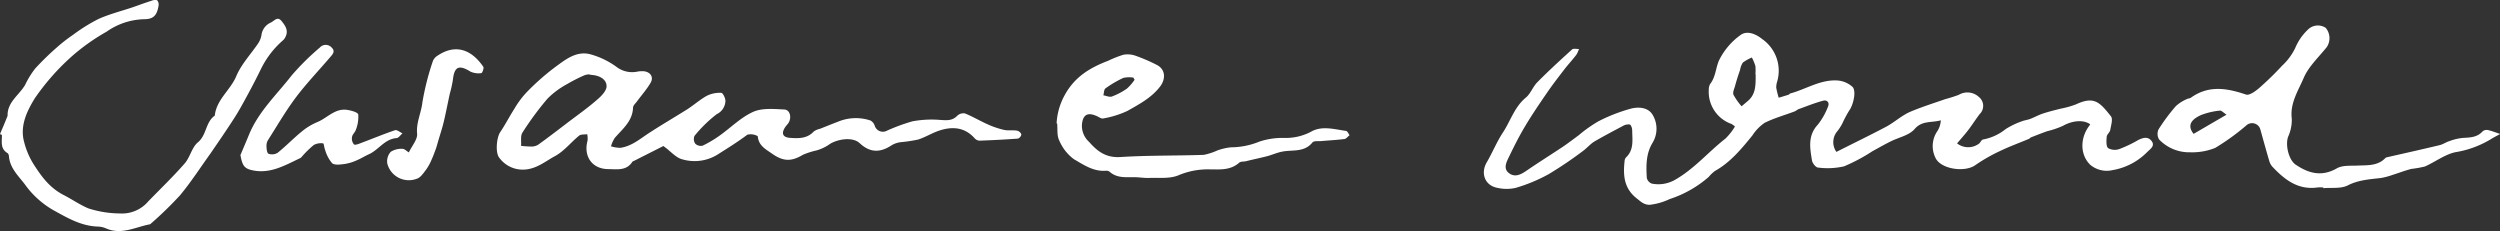
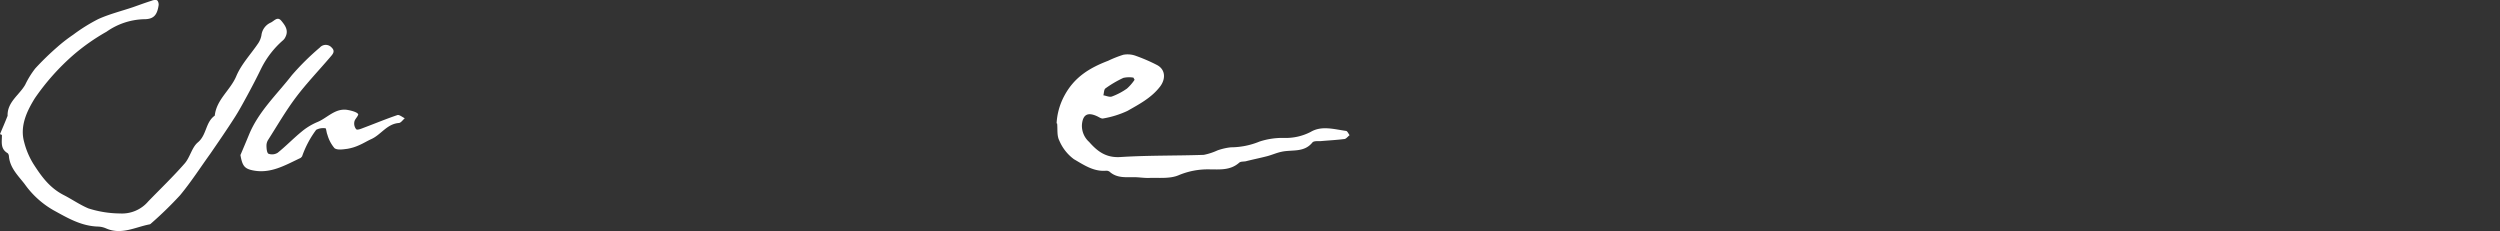
<svg xmlns="http://www.w3.org/2000/svg" viewBox="0 0 496.57 45.89">
  <rect x="0" y="0" width="496.57" height="45.89" fill="#333333" stroke="none" />
  <defs>
    <style>.cls-1{fill:#fff;}</style>
  </defs>
  <g id="Ebene_2" data-name="Ebene 2">
    <g id="Ebene_1-2" data-name="Ebene 1">
-       <path class="cls-1" d="M348.67,14.8a8.75,8.75,0,0,0,0-1.7,10.13,10.13,0,0,0-.7-1.68,8.93,8.93,0,0,0-1.78,1,3.55,3.55,0,0,0-.55,1.42c-.36,1.06-.72,2.13-1,3.21-.17.59-.52,1.31-.32,1.78a12.29,12.29,0,0,0,1.61,2.28l1.26-1.07c1.67-1.43,1.51-3.38,1.54-5.28m66.43,9.93c-1.37-1-3.64-.7-5.41.31a17.62,17.62,0,0,1-3.12,1.06c-1.09.39-2.16.81-3.23,1.23-.14.06-.23.22-.37.28-1.94.82-3.94,1.54-5.84,2.46a33.25,33.25,0,0,0-4.85,2.78c-2.08,1.49-6.93.8-7.93-1.52a5.24,5.24,0,0,1,.44-5.3,4.4,4.4,0,0,0,.65-2.09c-1.88.52-3.74,0-5.23,1.76-1.08,1.24-3.13,1.62-4.73,2.43-1.23.61-2.42,1.29-3.63,1.95a35.31,35.31,0,0,1-5.63,3,14.62,14.62,0,0,1-5.17.24c-.44,0-1.11-.87-1.2-1.41-.4-2.47-.87-4.94,1.16-7.11a13.54,13.54,0,0,0,2-3.52c.39-.81-.11-1.45-.93-1.24-1.67.44-3.27,1.1-4.9,1.68-.28.11-.51.36-.8.46-2,.75-4.05,1.32-5.94,2.26a8.77,8.77,0,0,0-2.42,2.5c-2.18,2.67-4.36,5.34-7.46,7.07a7.45,7.45,0,0,0-1.22,1.17,22.21,22.21,0,0,1-7.73,4.39,12.51,12.51,0,0,1-4,1.15c-1.2,0-1.8-.68-2.62-1.31-2.51-2-2.67-4.58-2.36-7.39a1.19,1.19,0,0,1,.28-.71c1.62-1.52,1.25-3.5,1.23-5.38,0-.41-.22-1.09-.48-1.16a2.17,2.17,0,0,0-1.39.3c-1.89,1-3.78,2-5.61,3.06-.86.51-1.52,1.35-2.34,1.93a77.53,77.53,0,0,1-6.82,4.6,32.48,32.48,0,0,1-6.47,2.69,8.13,8.13,0,0,1-3.67,0c-2.48-.45-3.39-2.9-2.1-5.08,1.16-2,2-4.11,3.26-6,1.48-2.28,2.26-5,4.49-6.84.95-.78,1.4-2.16,2.29-3.06,2.23-2.25,4.56-4.39,6.91-6.52.27-.23.9-.06,1.36-.08a5.27,5.27,0,0,1-.51,1.13c-.75,1-1.59,1.88-2.34,2.85-1.19,1.55-2.39,3.09-3.49,4.7-1.5,2.18-3,4.38-4.35,6.64-1.15,1.92-2.16,3.92-3.13,5.93-.52,1.08-1.32,2.45-.11,3.39s2.41.29,3.56-.5c2.34-1.61,4.75-3.11,7.12-4.69,1.09-.73,2.13-1.54,3.19-2.31a27.54,27.54,0,0,1,3.87-2.75,33.45,33.45,0,0,1,6.46-2.53c1.51-.4,3.45-.31,4.36,1.22a5.37,5.37,0,0,1-.05,5.61c-1.29,2.17-1.25,4.53-1.11,6.9a1.55,1.55,0,0,0,1,1.15,6.67,6.67,0,0,0,4.44-.66c3.91-2.16,6.73-5.59,10.18-8.28a12.15,12.15,0,0,0,1.89-2.4,3.61,3.61,0,0,0-.69-.51,6.76,6.76,0,0,1-4.51-6.77,2.27,2.27,0,0,1,.28-1.18c1.1-1.4,1.1-3.2,1.75-4.66a13.51,13.51,0,0,1,4.21-5c1.27-1,3-.36,4.4.77A7.66,7.66,0,0,1,353,16.19a3.74,3.74,0,0,0-.19,1.22,17.34,17.34,0,0,0,.49,2c.65-.19,1.29-.38,1.93-.59.14,0,.24-.22.38-.26,3.15-.85,6-2.81,9.42-2.57a5,5,0,0,1,2.93,1.27c.81.82.15,3.59-.63,4.66a22.15,22.15,0,0,0-1.34,2.5A9.79,9.79,0,0,1,365,26a3.34,3.34,0,0,0-.24,4.17c3.3-1.67,6.63-3.28,9.89-5,1.6-.86,3-2.16,4.63-2.9,2.31-1,4.77-1.76,7.17-2.6a27.37,27.37,0,0,0,2.61-.83,3.35,3.35,0,0,1,4,.42,2.26,2.26,0,0,1,.15,3.41c-.76,1-1.39,2-2.14,3s-1.56,1.88-2.34,2.81a3.58,3.58,0,0,0,4.42,0c.25-.26.46-.73.73-.77a10.09,10.09,0,0,0,4.5-2.07,15.49,15.49,0,0,1,3.09-1.5c.56-.24,1.19-.3,1.76-.51.85-.32,1.65-.78,2.5-1.06,1.2-.4,2.43-.7,3.64-1a18.62,18.62,0,0,0,2.93-.82c3.64-1.71,4.74-.49,7,2.36.42.55,0,1.82-.15,2.72-.09.47-.66.87-.7,1.33-.06.77-.15,1.85.28,2.26a2.7,2.7,0,0,0,2.27.17,25.08,25.08,0,0,0,3.7-1.77c1-.5,1.94-.74,2.66.18s-.16,1.54-.81,2.14a12.6,12.6,0,0,1-6.93,3.65,5.1,5.1,0,0,1-4.37-1c-2.09-1.92-2.19-5.39-.15-7.95" />
-       <path class="cls-1" d="M117,14.77a3.34,3.34,0,0,0-.89.17,31.94,31.94,0,0,0-3.5,1.78,16.6,16.6,0,0,0-3.84,2.85,60.23,60.23,0,0,0-5,6.77c-.42.66-.2,1.74-.27,2.63a19.56,19.56,0,0,0,2.15.14,2.47,2.47,0,0,0,1.31-.41c1.94-1.4,3.83-2.85,5.73-4.3s4.11-3,6-4.67c.8-.68,1.81-1.75,1.79-2.61,0-1.35-1.34-2.07-2.75-2.22-.26,0-.51-.08-.79-.13M131.77,29,126,31.92c-.14.07-.32.11-.4.23-1.18,1.8-3,1.46-4.74,1.44-3.24,0-5-2.52-4.16-5.65a4,4,0,0,0-.06-1.28c-.53.07-1.21,0-1.57.25-1.66,1.34-3,3.11-4.87,4.12s-3.52,2.44-5.85,2.64a5.76,5.76,0,0,1-5.17-2.33c-.81-.93-.58-4,.2-5.13,1-1.47,1.8-3.07,2.77-4.57a17.93,17.93,0,0,1,2.33-3.18,48,48,0,0,1,5.61-5c2.08-1.51,4.27-3.39,7.09-2.7a16,16,0,0,1,5.24,2.5,5.13,5.13,0,0,0,4,1,5.35,5.35,0,0,1,1.54-.1c1.31.19,1.92,1.21,1.24,2.33-.78,1.32-1.82,2.48-2.73,3.72-.28.36-.71.75-.73,1.15-.09,2.72-2.08,4.24-3.64,6.05a6.34,6.34,0,0,0-.74,1.65,6.36,6.36,0,0,0,1.89.3c2.32-.34,4-1.89,5.91-3.1,2.4-1.55,4.87-3,7.27-4.5,1.38-.88,2.62-2,4-2.75a5.82,5.82,0,0,1,2.83-.57c.31,0,.82,1,.83,1.6a3,3,0,0,1-1.72,2.63A26.5,26.5,0,0,0,137.94,27a1.63,1.63,0,0,0,.16,1.54,1.58,1.58,0,0,0,1.48.39A23,23,0,0,0,143,26.89c2.2-1.57,4.18-3.59,6.6-4.67,1.79-.8,4.13-.57,6.2-.47,1.12.06,1.48,1.57.84,2.63-.22.35-.54.63-.76,1-.71,1.16-.37,1.88,1,2,1.71.12,3.42.19,4.75-1.26a3.48,3.48,0,0,1,1.25-.54c1.17-.46,2.33-.94,3.51-1.38a9.19,9.19,0,0,1,6.49-.27,1.82,1.82,0,0,1,.85,1,1.7,1.7,0,0,0,2.5,1,37.55,37.55,0,0,1,5-1.83,20.64,20.64,0,0,1,5.5-.28c1.3.08,2.41.21,3.41-.83a1.77,1.77,0,0,1,1.53-.46c1.53.62,3,1.49,4.49,2.16a17.26,17.26,0,0,0,3.27,1.11c.85.19,1.76,0,2.62.16a1.18,1.18,0,0,1,.82.74,1.07,1.07,0,0,1-.68.83c-2.55.19-5.12.32-7.68.41a1.43,1.43,0,0,1-.93-.49c-2-2.22-4.46-2.37-7.08-1.49-1.43.49-2.74,1.32-4.18,1.77a30.73,30.73,0,0,1-3.5.52,4.59,4.59,0,0,0-1.71.6c-2.33,1.54-4.32,1.47-6.33-.39-1.59-1.49-4.9-.67-6.17.3a8.86,8.86,0,0,1-2.39,1.11,15.23,15.23,0,0,0-2.75.88c-2.3,1.39-3.91,1.31-6.06-.19-1.33-.93-2.73-1.61-2.9-3.51a2.75,2.75,0,0,0-2.07-.29c-1.86,1.39-3.79,2.6-5.74,3.83a8.64,8.64,0,0,1-7.16,1.06c-1.27-.31-2.31-1.57-3.45-2.4l-.29-.22" />
-       <path class="cls-1" d="M442.25,22.78c-.56-.36-1-.86-1.32-.81a14.27,14.27,0,0,0-3.74.88c-2.23,1-2.67,2.25-1.48,3.74l6.54-3.81m19.19,14.45a7.77,7.77,0,0,0-1.08,0c-3.89.56-6.56-1.53-9-4.12a2.9,2.9,0,0,1-.6-1.07c-.62-2.11-1.21-4.24-1.8-6.36a1.7,1.7,0,0,0-2.82-.73A46,46,0,0,1,440,29.38a12.29,12.29,0,0,1-5,.87,8.26,8.26,0,0,1-6.15-2.56,2.15,2.15,0,0,1-.1-2,37.93,37.93,0,0,1,3.44-4.62,7.94,7.94,0,0,1,2.12-1.36c.27-.16.63-.14.87-.31,3.53-2.52,7.16-1.9,10.93-.62.65.22,1.84-.62,2.55-1.23a59.05,59.05,0,0,0,4.61-4.48,11.76,11.76,0,0,0,2.62-3.52,10.6,10.6,0,0,1,2.47-3.61,2.8,2.8,0,0,1,3.6-.4,3.19,3.19,0,0,1,.19,3.83c-1.6,2-3.61,3.85-4.58,6.13-1.08,2.52-2.74,5-2.36,8.06a8,8,0,0,1-.71,3.57c-.61,1.58.07,4.61,1.48,5.57,2.59,1.75,5.18,2.46,8.2.73,1.11-.63,2.7-.48,4.08-.54,2-.09,4,.09,5.51-1.47a.82.82,0,0,1,.42-.2c3.47-.79,6.94-1.56,10.39-2.39.68-.16,1.29-.61,2-.82a10.34,10.34,0,0,1,2.54-.61c1.46-.09,2.88-.07,4-1.31a1.25,1.25,0,0,1,1-.27c.85.19,1.66.52,2.48.79-.65.37-1.34.7-2,1.13a19.72,19.72,0,0,1-6.94,2.5c-2.11.48-4,1.94-6,2.83a21.28,21.28,0,0,1-2.71.48c-1.26.33-2.47.8-3.72,1.19a13.69,13.69,0,0,1-2.34.62c-2.24.26-4.43.38-6.57,1.47-1.36.69-3.22.4-4.85.55,0,0,0-.09,0-.14" />
      <path class="cls-1" d="M0,26.64c.48-1.16,1-2.33,1.45-3.5,0,0,.06-.09.06-.13C1.42,20.26,3.82,18.9,5,16.84a17.48,17.48,0,0,1,2-3.24,54.79,54.79,0,0,1,4.37-4.25,30.81,30.81,0,0,1,3.15-2.44,34.07,34.07,0,0,1,5-3.12c2.21-1,4.6-1.59,6.91-2.37C27.62,1,28.84.55,30.08.16,30.45,0,31-.09,31.22.08s.34.7.28,1c-.3,2-1.05,2.77-3,2.74a13.54,13.54,0,0,0-7.34,2.48A40.87,40.87,0,0,0,14.48,11a46,46,0,0,0-7.55,8.5C5.38,22,3.91,25,4.79,28.19a15.42,15.42,0,0,0,1.84,4.36c1.58,2.46,3.2,4.76,6.08,6.22,1.58.81,3.22,1.95,4.87,2.63a21.16,21.16,0,0,0,6.3,1A6.83,6.83,0,0,0,29.45,40c2.42-2.5,4.94-4.91,7.23-7.53,1.08-1.23,1.42-3.19,2.62-4.19,1.78-1.47,1.49-4,3.36-5.31.33-3.2,3.11-5.06,4.28-7.86,1-2.38,2.91-4.37,4.38-6.56A4.26,4.26,0,0,0,51.93,7a3.13,3.13,0,0,1,1.82-2.5c.71-.31,1.34-1.32,2.13-.37s1.48,1.93.81,3.23a1.87,1.87,0,0,1-.45.62,18.07,18.07,0,0,0-4.39,5.69c-.86,1.77-1.77,3.52-2.71,5.25-.85,1.56-1.69,3.13-2.66,4.62-1.51,2.35-3.1,4.66-4.71,7-2,2.78-3.84,5.64-6,8.24A73.6,73.6,0,0,1,30,44.39a.56.56,0,0,1-.26.17c-2.87.54-5.64,2.17-8.71.79A4.4,4.4,0,0,0,19.34,45c-3.29-.14-5.93-1.71-8.75-3.26a17.82,17.82,0,0,1-5.7-5.19C3.64,34.93,2,33.39,1.78,31.11c0-.25-.11-.59-.29-.7C0,29.52.41,28.1.38,26.8L0,26.64" />
      <path class="cls-1" d="M225.34,15.82l-.21-.4a5.22,5.22,0,0,0-2,.05,21.55,21.55,0,0,0-3.56,2.09c-.3.22-.28.9-.41,1.37.57.09,1.22.41,1.69.24a12.9,12.9,0,0,0,3-1.58,9.37,9.37,0,0,0,1.53-1.77M209.87,24.5A13,13,0,0,1,211.42,19c2-3.73,5.06-5.54,8.69-6.93a22.72,22.72,0,0,1,3-1.19,4.71,4.71,0,0,1,2.41.18,34.33,34.33,0,0,1,4.23,1.82c1.76.88,1.84,2.79.67,4.32-1.73,2.25-4.15,3.5-6.48,4.83a18.92,18.92,0,0,1-4.82,1.5c-.37.09-.85-.29-1.27-.47-1.88-.85-2.8-.23-2.95,1.76a4.3,4.3,0,0,0,1.43,3.37c1.7,1.94,3.41,3.19,6.26,3,5.49-.35,11-.24,16.51-.43a12.08,12.08,0,0,0,2.73-.89,11.82,11.82,0,0,1,2.65-.61,15.08,15.08,0,0,0,5.69-1.14,14.57,14.57,0,0,1,5-.72,10.76,10.76,0,0,0,5.17-1.2c2.18-1.29,4.63-.53,7-.2.28,0,.49.55.73.85-.35.26-.67.71-1,.76-1.58.2-3.18.28-4.77.42-.56,0-1.37-.05-1.62.27-1.66,2.06-4.06,1.38-6.15,1.85-1,.21-1.9.63-2.87.88-1.39.36-2.8.64-4.2,1-.45.1-1,0-1.34.3-1.78,1.57-3.93,1.31-6,1.31a14.9,14.9,0,0,0-6,1.16c-1.78.76-4,.46-6.08.55-.92,0-1.85-.15-2.78-.16-1.69,0-3.43.2-4.85-1.07a1.09,1.09,0,0,0-.73-.21c-2.47.21-4.45-1.18-6.37-2.29a8.85,8.85,0,0,1-2.92-3.74c-.48-.94-.3-2.22-.41-3.34" />
-       <path class="cls-1" d="M47.78,30.75c.56-1.33,1.13-2.66,1.68-4,1.89-4.61,5.55-8,8.5-11.8a50.69,50.69,0,0,1,5.56-5.5,1.57,1.57,0,0,1,2.36,0c.82.79.12,1.4-.38,2-2.23,2.61-4.62,5.1-6.68,7.83s-3.72,5.62-5.54,8.47a2.14,2.14,0,0,0-.35,1.17c0,.57.08,1.47.41,1.62a2.09,2.09,0,0,0,1.82-.2c1.63-1.31,3.08-2.82,4.7-4.15A12.31,12.31,0,0,1,63,24.26c2-.8,3.55-2.82,6-2.43.78.13,2.07.47,2.16.91a7,7,0,0,1-.46,3c-.14.51-.69.93-.77,1.44a1.78,1.78,0,0,0,.37,1.5c.28.2,1-.12,1.5-.31,2.22-.83,4.42-1.75,6.67-2.51.38-.12,1,.41,1.47.63-.39.33-.76.91-1.17.94-2.38.18-3.55,2.33-5.48,3.2-.82.37-1.59.86-2.42,1.21a9.32,9.32,0,0,1-2.34.72c-.86.11-2,.3-2.56-.14a7.08,7.08,0,0,1-1.4-2.67c-.19-.42-.23-1.26-.38-1.27a3,3,0,0,0-1.85.31A19.55,19.55,0,0,0,60,31.07c-.11.11-.2.26-.33.32-3,1.4-5.94,3.21-9.55,2.43-1.57-.34-2-.91-2.37-3.07" />
-       <path class="cls-1" d="M81.2,30.28c.64-1.34,1.75-2.58,1.65-3.71-.21-2.23.82-4.14,1.05-6.24A52.29,52.29,0,0,1,86,12.08,2.38,2.38,0,0,1,87,11c3.82-2.51,6.92-.79,9,2.27.17.24-.21,1.24-.38,1.25a3.79,3.79,0,0,1-2.16-.29c-2.33-1.44-3.23-1-3.51,1.69a23.34,23.34,0,0,1-.61,2.7c-.41,1.89-.77,3.79-1.22,5.67-.31,1.27-.73,2.52-1.1,3.78-.15.53-.29,1.07-.48,1.59-.26.71-.52,1.42-.84,2.11a9.8,9.8,0,0,1-1.07,1.93c-.52.68-1.09,1.57-1.81,1.79a4.41,4.41,0,0,1-5.89-3,2.81,2.81,0,0,1,.68-2.33,3.91,3.91,0,0,1,2.35-.6c.38,0,.78.43,1.23.7" />
+       <path class="cls-1" d="M47.78,30.75c.56-1.33,1.13-2.66,1.68-4,1.89-4.61,5.55-8,8.5-11.8a50.69,50.69,0,0,1,5.56-5.5,1.57,1.57,0,0,1,2.36,0c.82.79.12,1.4-.38,2-2.23,2.61-4.62,5.1-6.68,7.83s-3.72,5.62-5.54,8.47a2.14,2.14,0,0,0-.35,1.17c0,.57.08,1.47.41,1.62a2.09,2.09,0,0,0,1.82-.2c1.63-1.31,3.08-2.82,4.7-4.15A12.31,12.31,0,0,1,63,24.26c2-.8,3.55-2.82,6-2.43.78.13,2.07.47,2.16.91c-.14.51-.69.93-.77,1.44a1.78,1.78,0,0,0,.37,1.5c.28.2,1-.12,1.5-.31,2.22-.83,4.42-1.75,6.67-2.51.38-.12,1,.41,1.47.63-.39.33-.76.91-1.17.94-2.38.18-3.55,2.33-5.48,3.2-.82.37-1.59.86-2.42,1.21a9.32,9.32,0,0,1-2.34.72c-.86.11-2,.3-2.56-.14a7.08,7.08,0,0,1-1.4-2.67c-.19-.42-.23-1.26-.38-1.27a3,3,0,0,0-1.85.31A19.55,19.55,0,0,0,60,31.07c-.11.11-.2.26-.33.32-3,1.4-5.94,3.21-9.55,2.43-1.57-.34-2-.91-2.37-3.07" />
    </g>
  </g>
</svg>